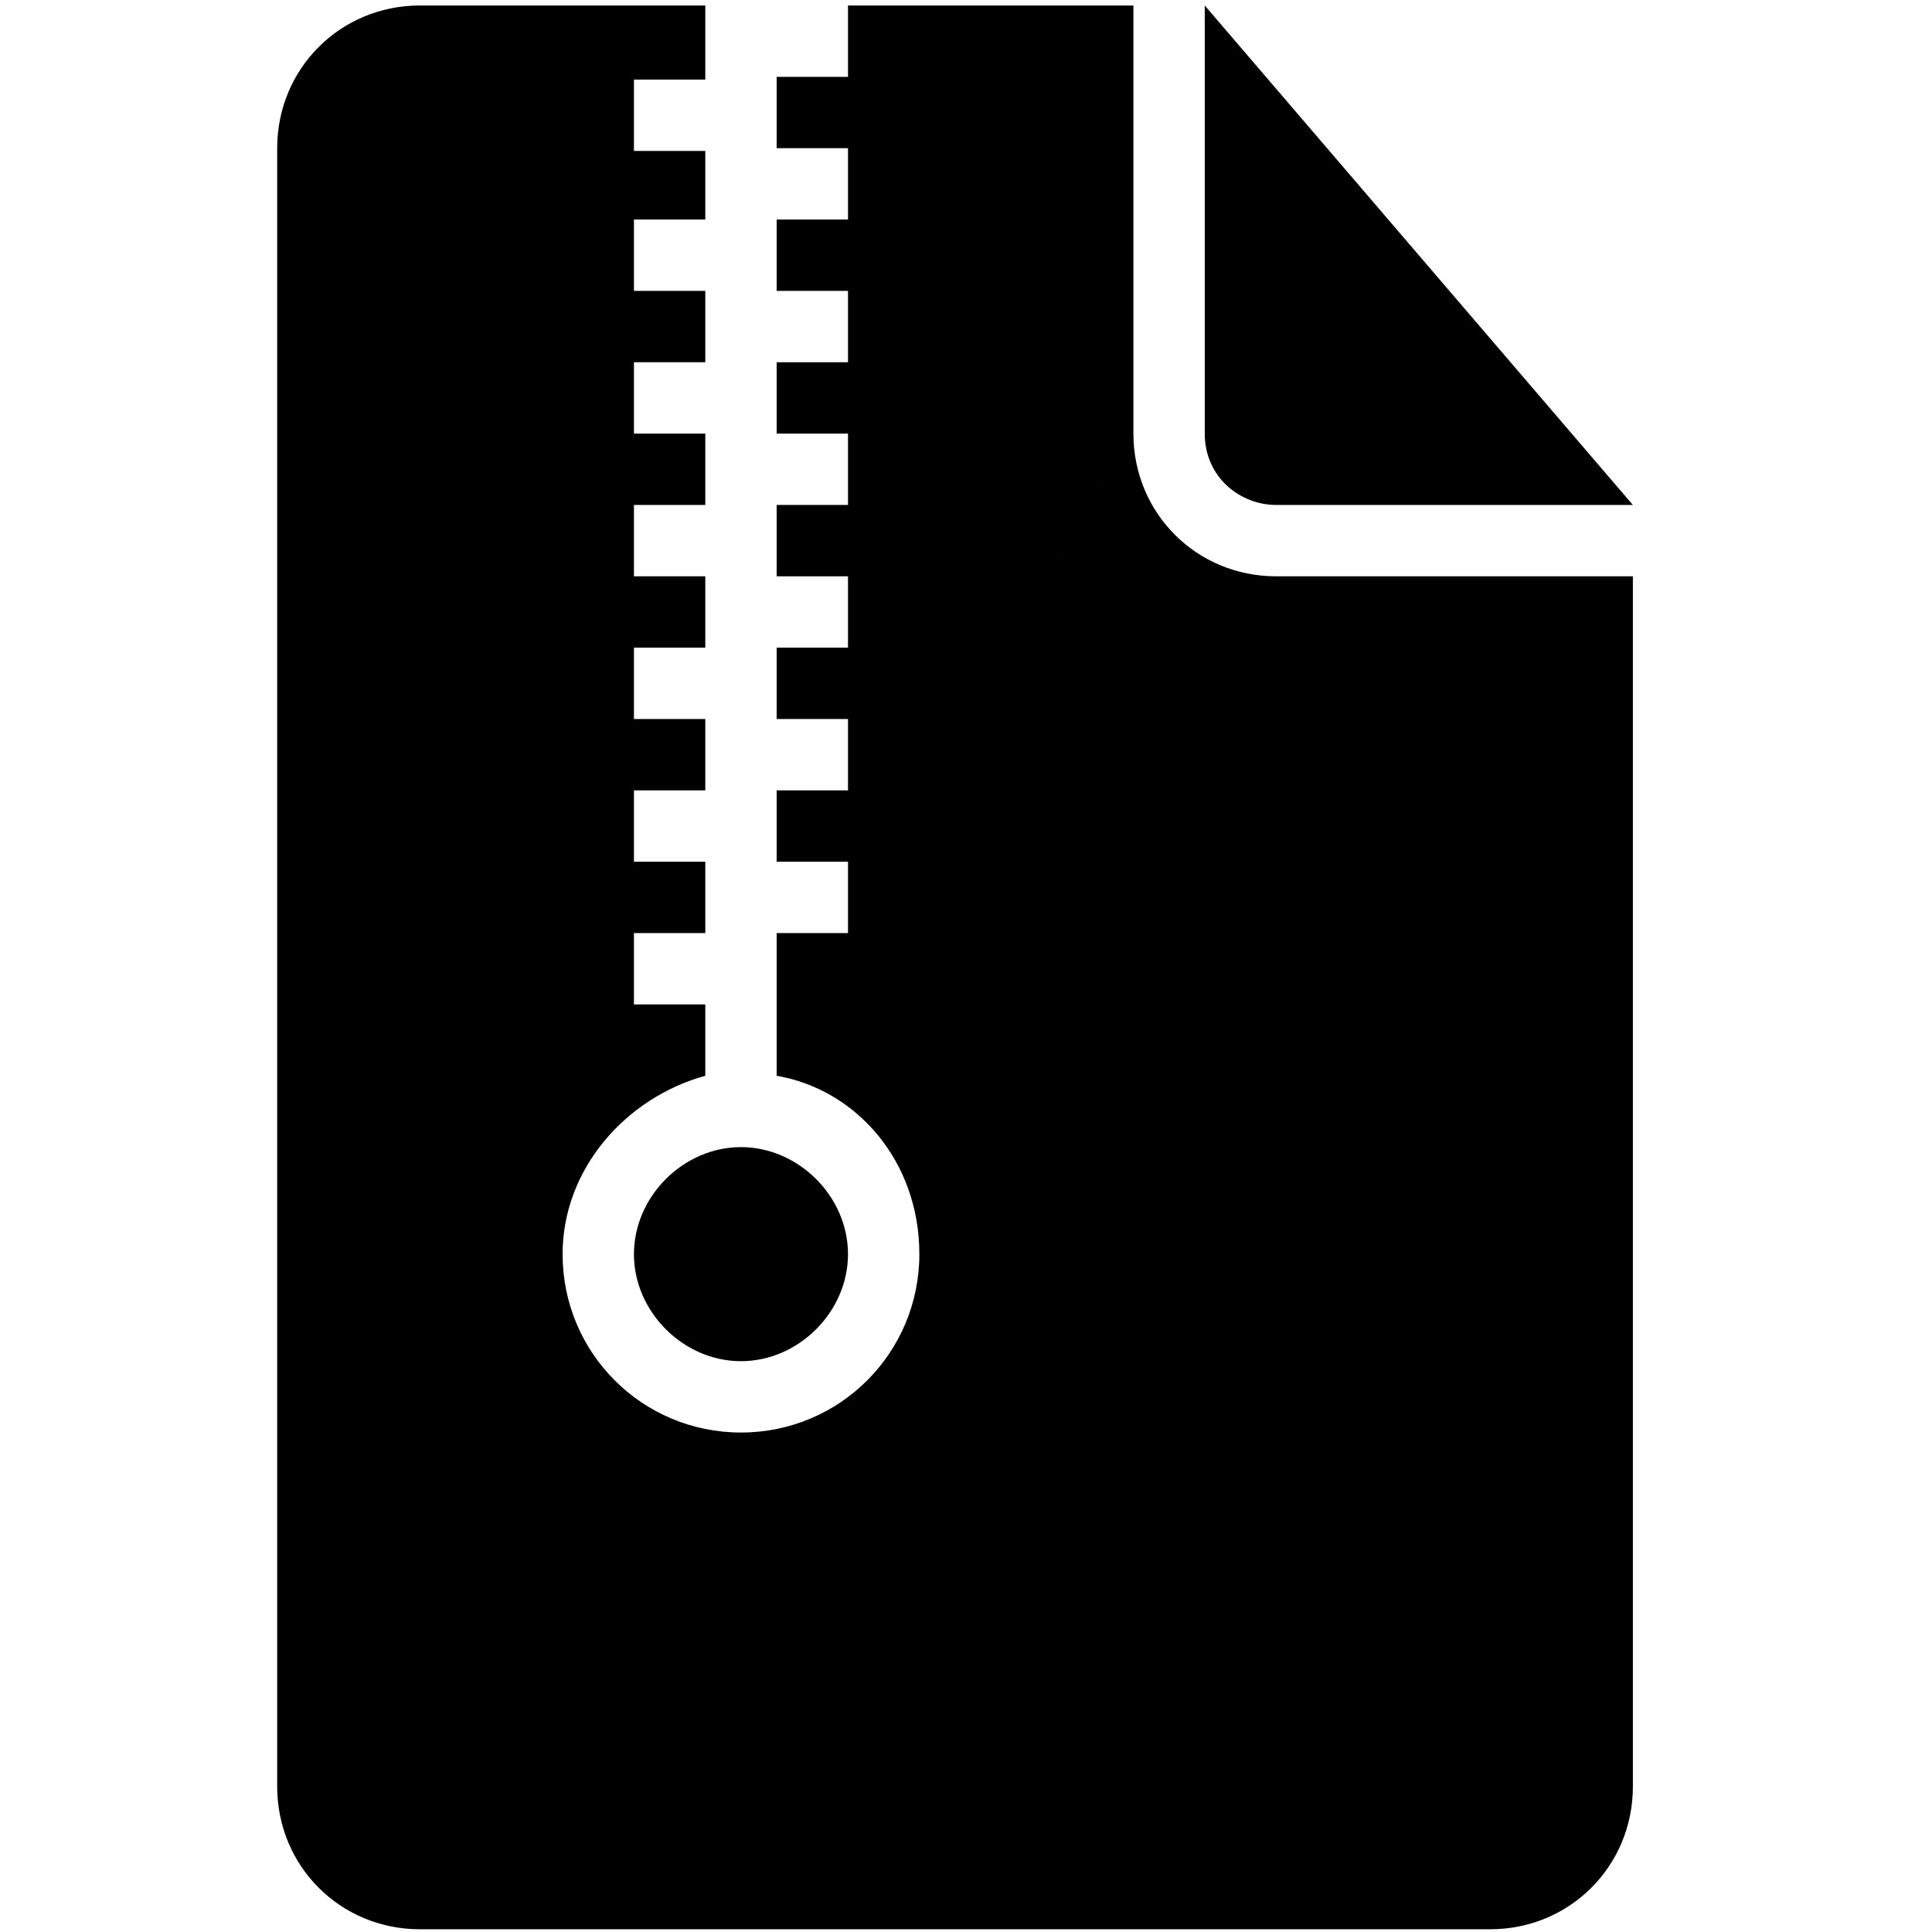
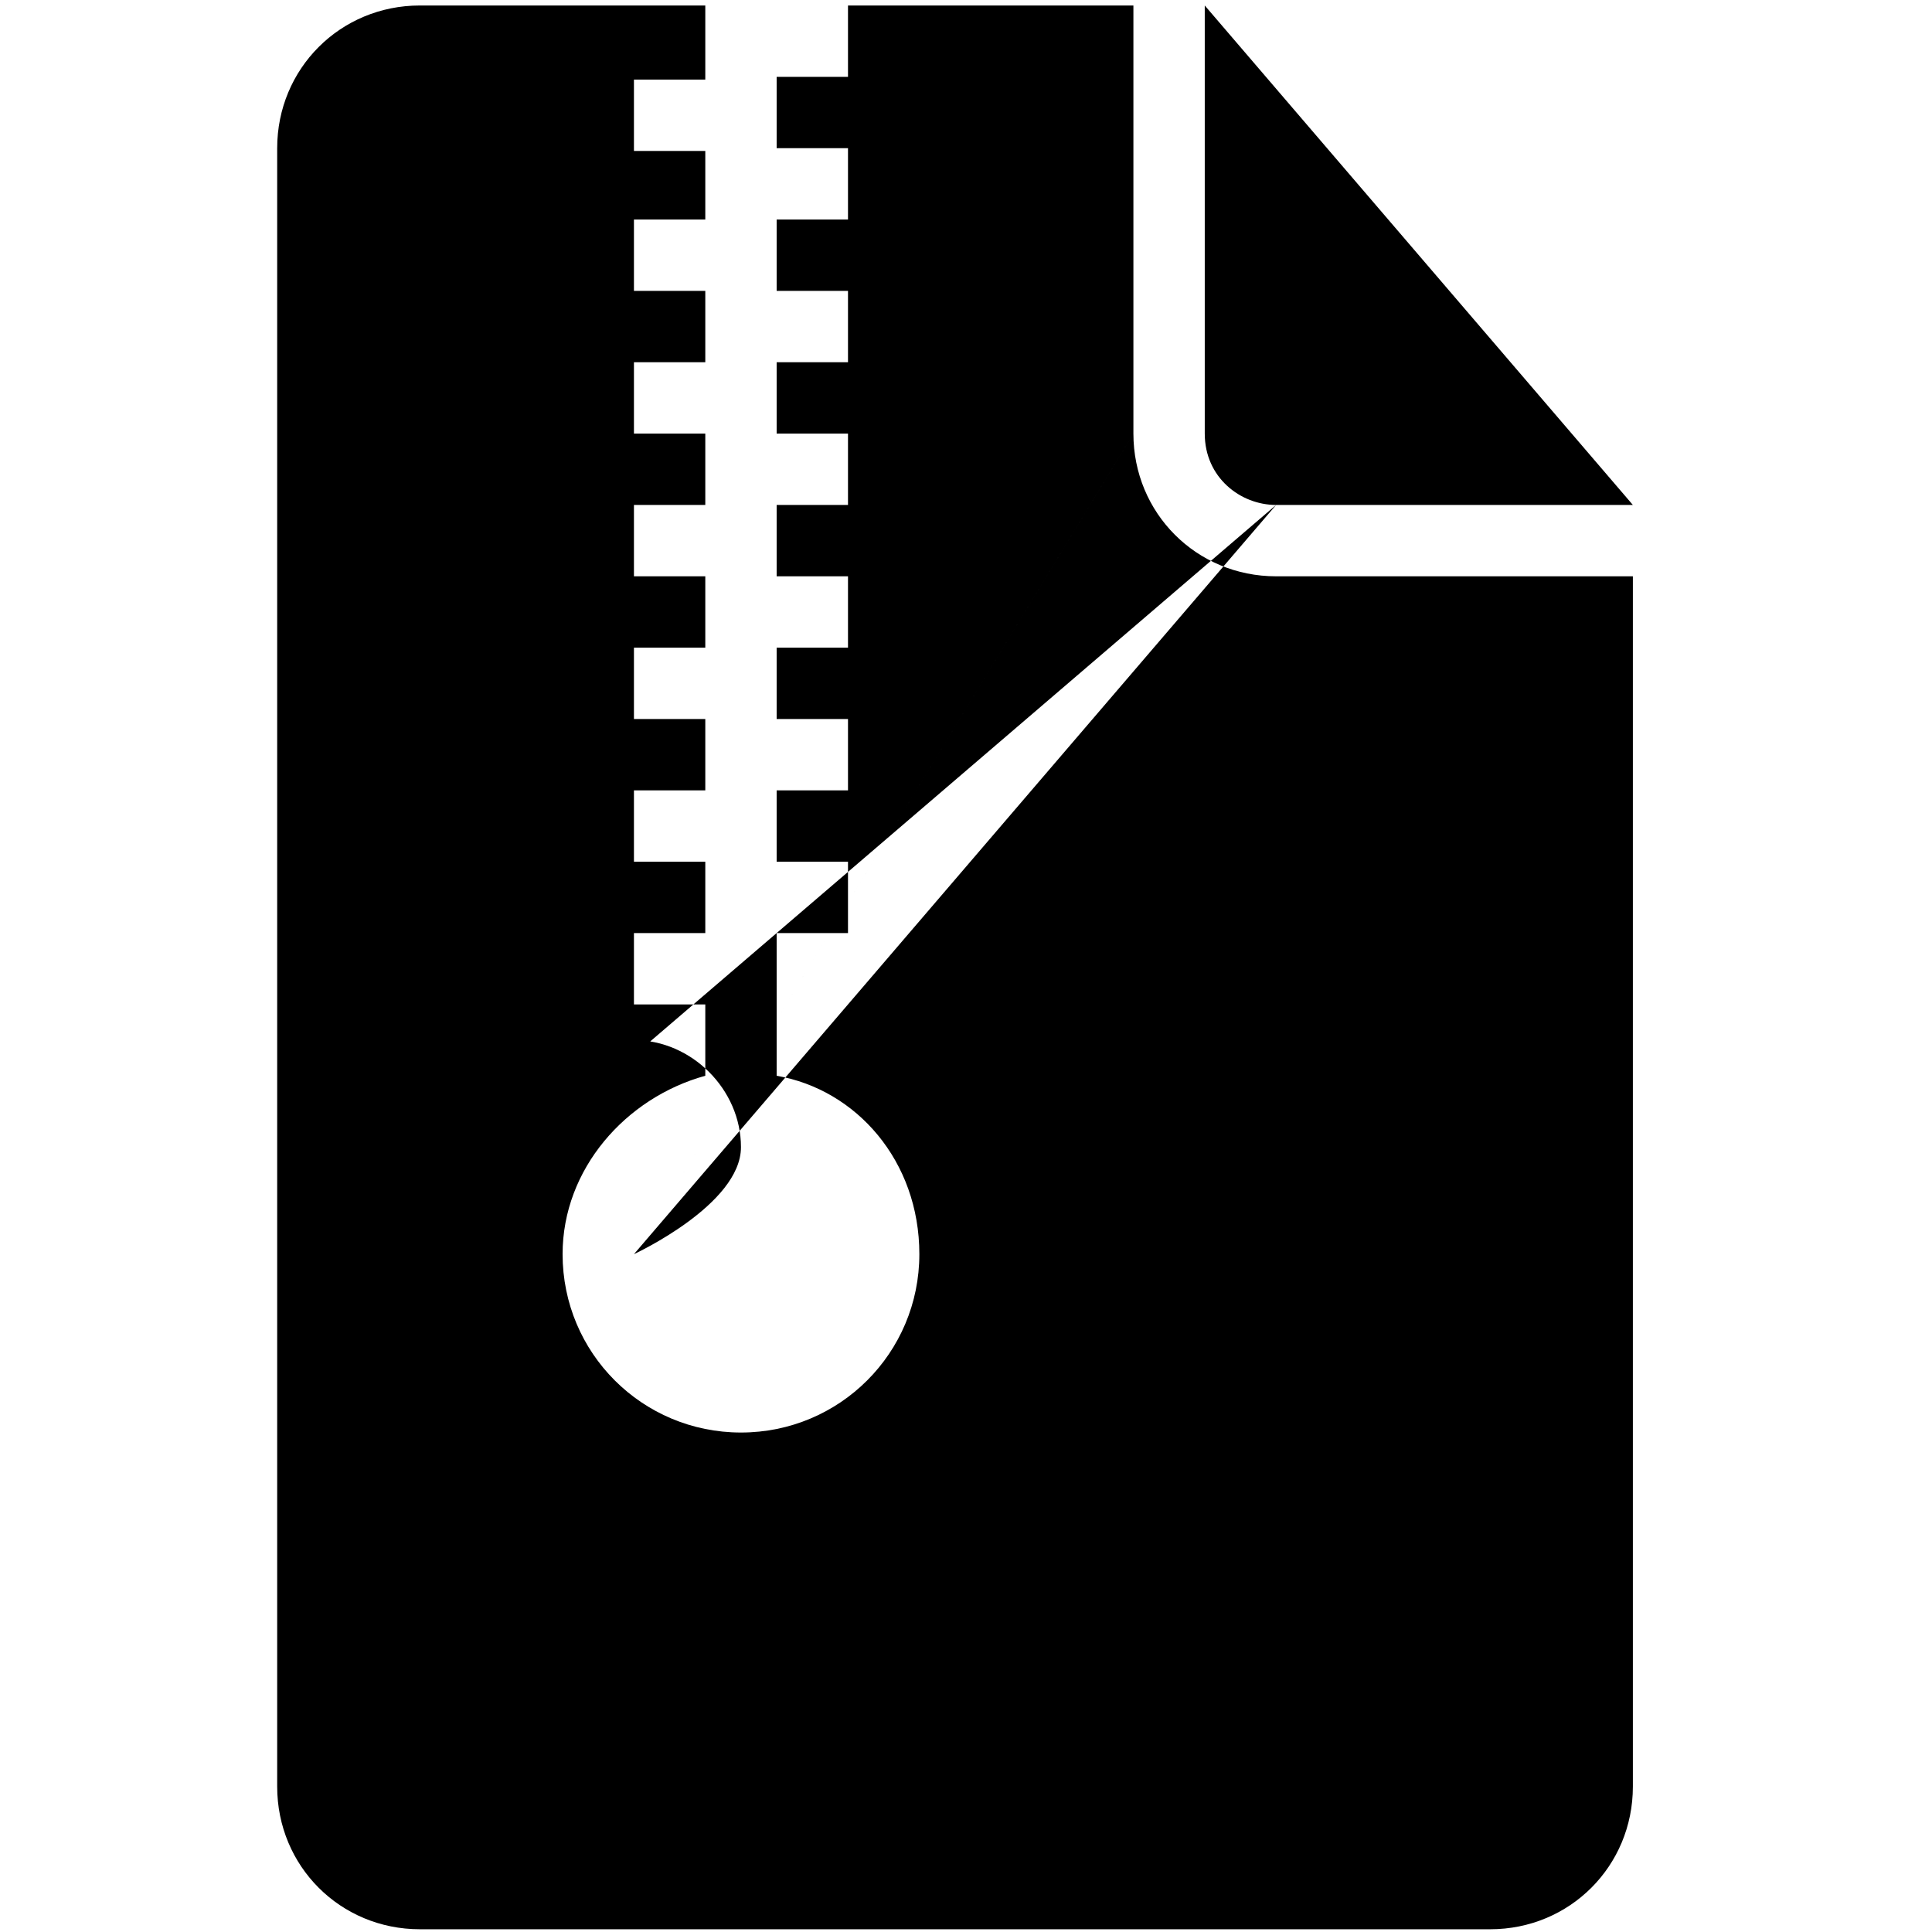
<svg xmlns="http://www.w3.org/2000/svg" viewBox="0 0 70.4 70.4">
-   <path d="m46.5 18.4h13l-15.6-18.2v15.6c0 1.6 1.3 2.6 2.6 2.6zm0 0-23.4 27.3c0 2.1 1.8 3.9 3.9 3.9s3.9-1.8 3.9-3.9-1.8-3.9-3.9-3.9-3.9 1.8-3.9 3.9zm-23.4 27.3 18.2-29.9v-15.6h-10.4v2.6h-2.6v2.6h2.6v2.6h-2.6v2.6h2.6v2.6h-2.6v2.6h2.6v2.6h-2.6v2.6h2.6v2.6h-2.6v2.6h2.6v2.6h-2.6v2.6h2.6v2.6h-2.6v5.2c2.9.5 5.2 3.1 5.2 6.5 0 3.6-2.9 6.5-6.5 6.5s-6.5-2.9-6.5-6.5c0-3.1 2.3-5.7 5.2-6.5v-2.6h-2.6v-2.6h2.6v-2.6h-2.6v-2.6h2.6v-2.6h-2.6v-2.6h2.6v-2.6h-2.6v-2.6h2.6v-2.6h-2.6v-2.6h2.6v-2.6h-2.6v-2.6h2.6v-2.5h-2.6v-2.6h2.6v-2.7h-10.4c-2.9 0-5.2 2.3-5.2 5.2v59.7c0 2.9 2.3 5.2 5.2 5.2h39c2.9 0 5.2-2.3 5.2-5.2v-44.1h-13c-2.9 0-5.2-2.3-5.2-5.2zm18.2-29.9" />
+   <path d="m46.5 18.4h13l-15.6-18.2v15.6c0 1.6 1.3 2.6 2.6 2.6zm0 0-23.4 27.3s3.9-1.8 3.9-3.9-1.8-3.9-3.9-3.9-3.9 1.8-3.9 3.9zm-23.4 27.3 18.2-29.9v-15.6h-10.4v2.6h-2.6v2.6h2.6v2.6h-2.6v2.6h2.6v2.6h-2.6v2.6h2.6v2.6h-2.6v2.6h2.6v2.6h-2.6v2.6h2.6v2.6h-2.6v2.6h2.6v2.6h-2.6v5.2c2.9.5 5.2 3.1 5.2 6.5 0 3.6-2.9 6.5-6.5 6.5s-6.5-2.9-6.5-6.5c0-3.1 2.3-5.7 5.2-6.5v-2.6h-2.6v-2.6h2.6v-2.6h-2.6v-2.6h2.6v-2.6h-2.6v-2.6h2.6v-2.6h-2.6v-2.6h2.6v-2.6h-2.6v-2.6h2.6v-2.6h-2.6v-2.6h2.6v-2.5h-2.6v-2.6h2.6v-2.7h-10.4c-2.9 0-5.2 2.3-5.2 5.2v59.7c0 2.9 2.3 5.2 5.2 5.2h39c2.9 0 5.2-2.3 5.2-5.2v-44.1h-13c-2.9 0-5.2-2.3-5.2-5.2zm18.2-29.9" />
</svg>